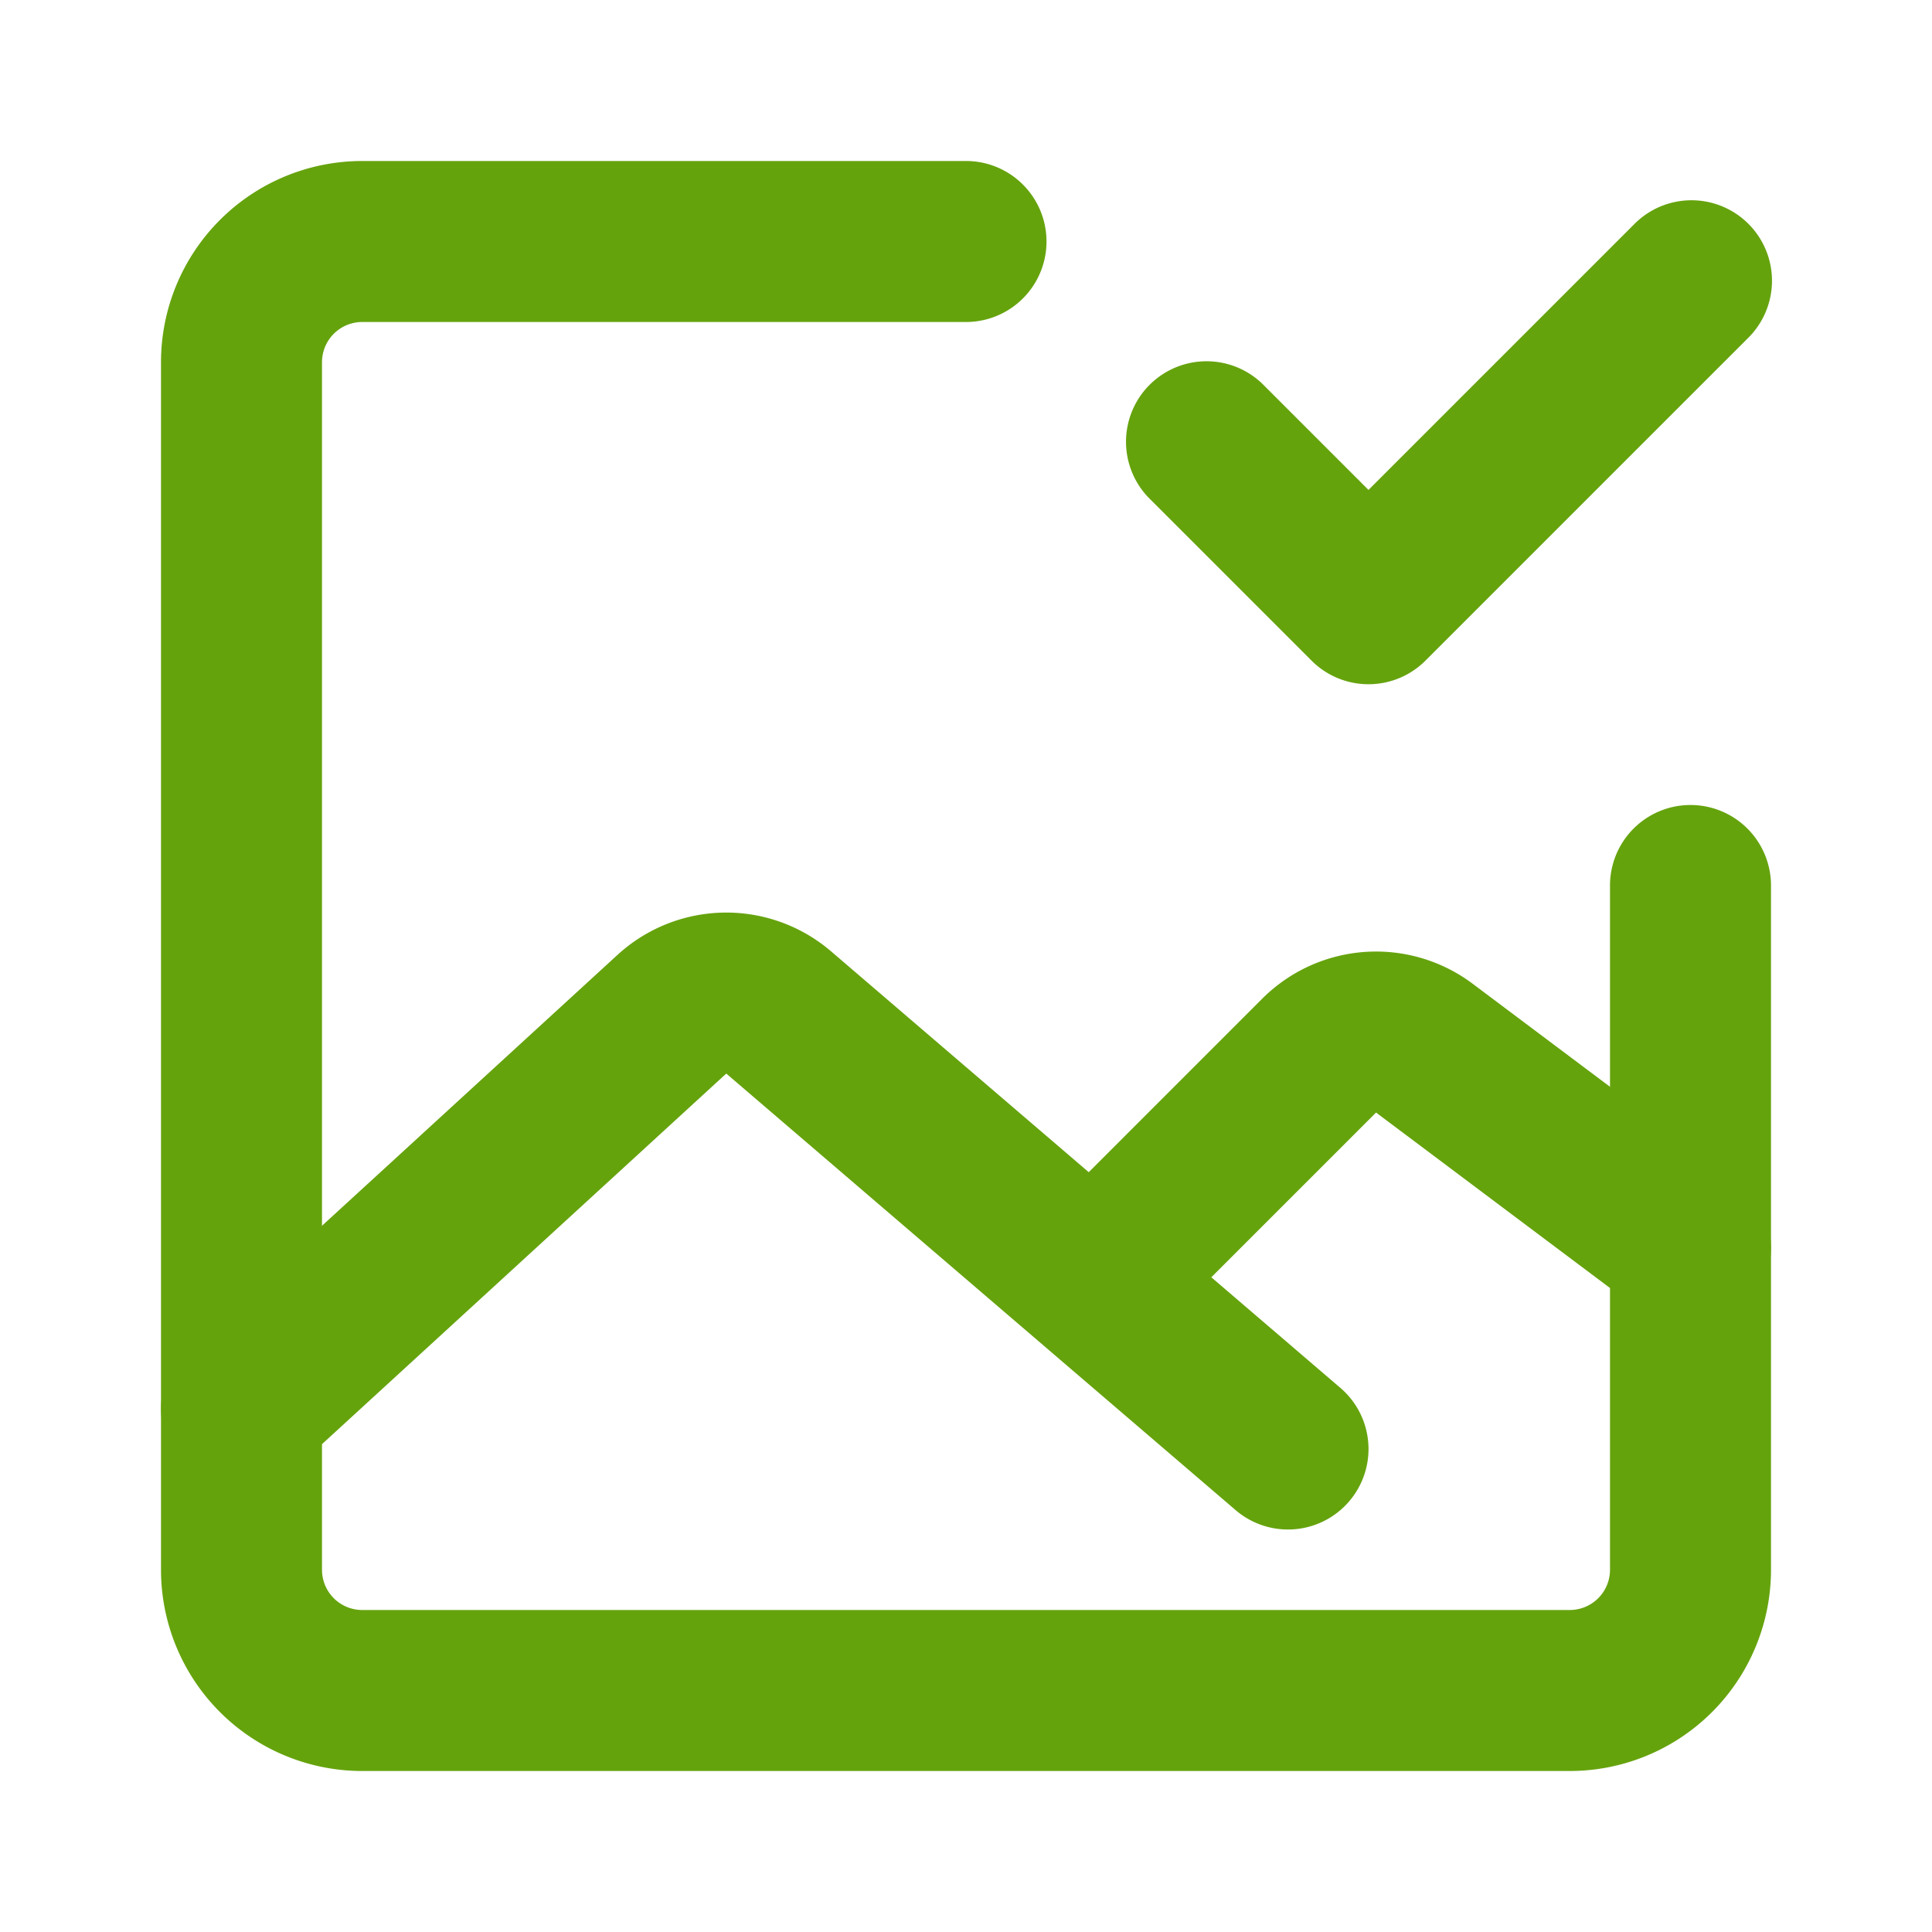
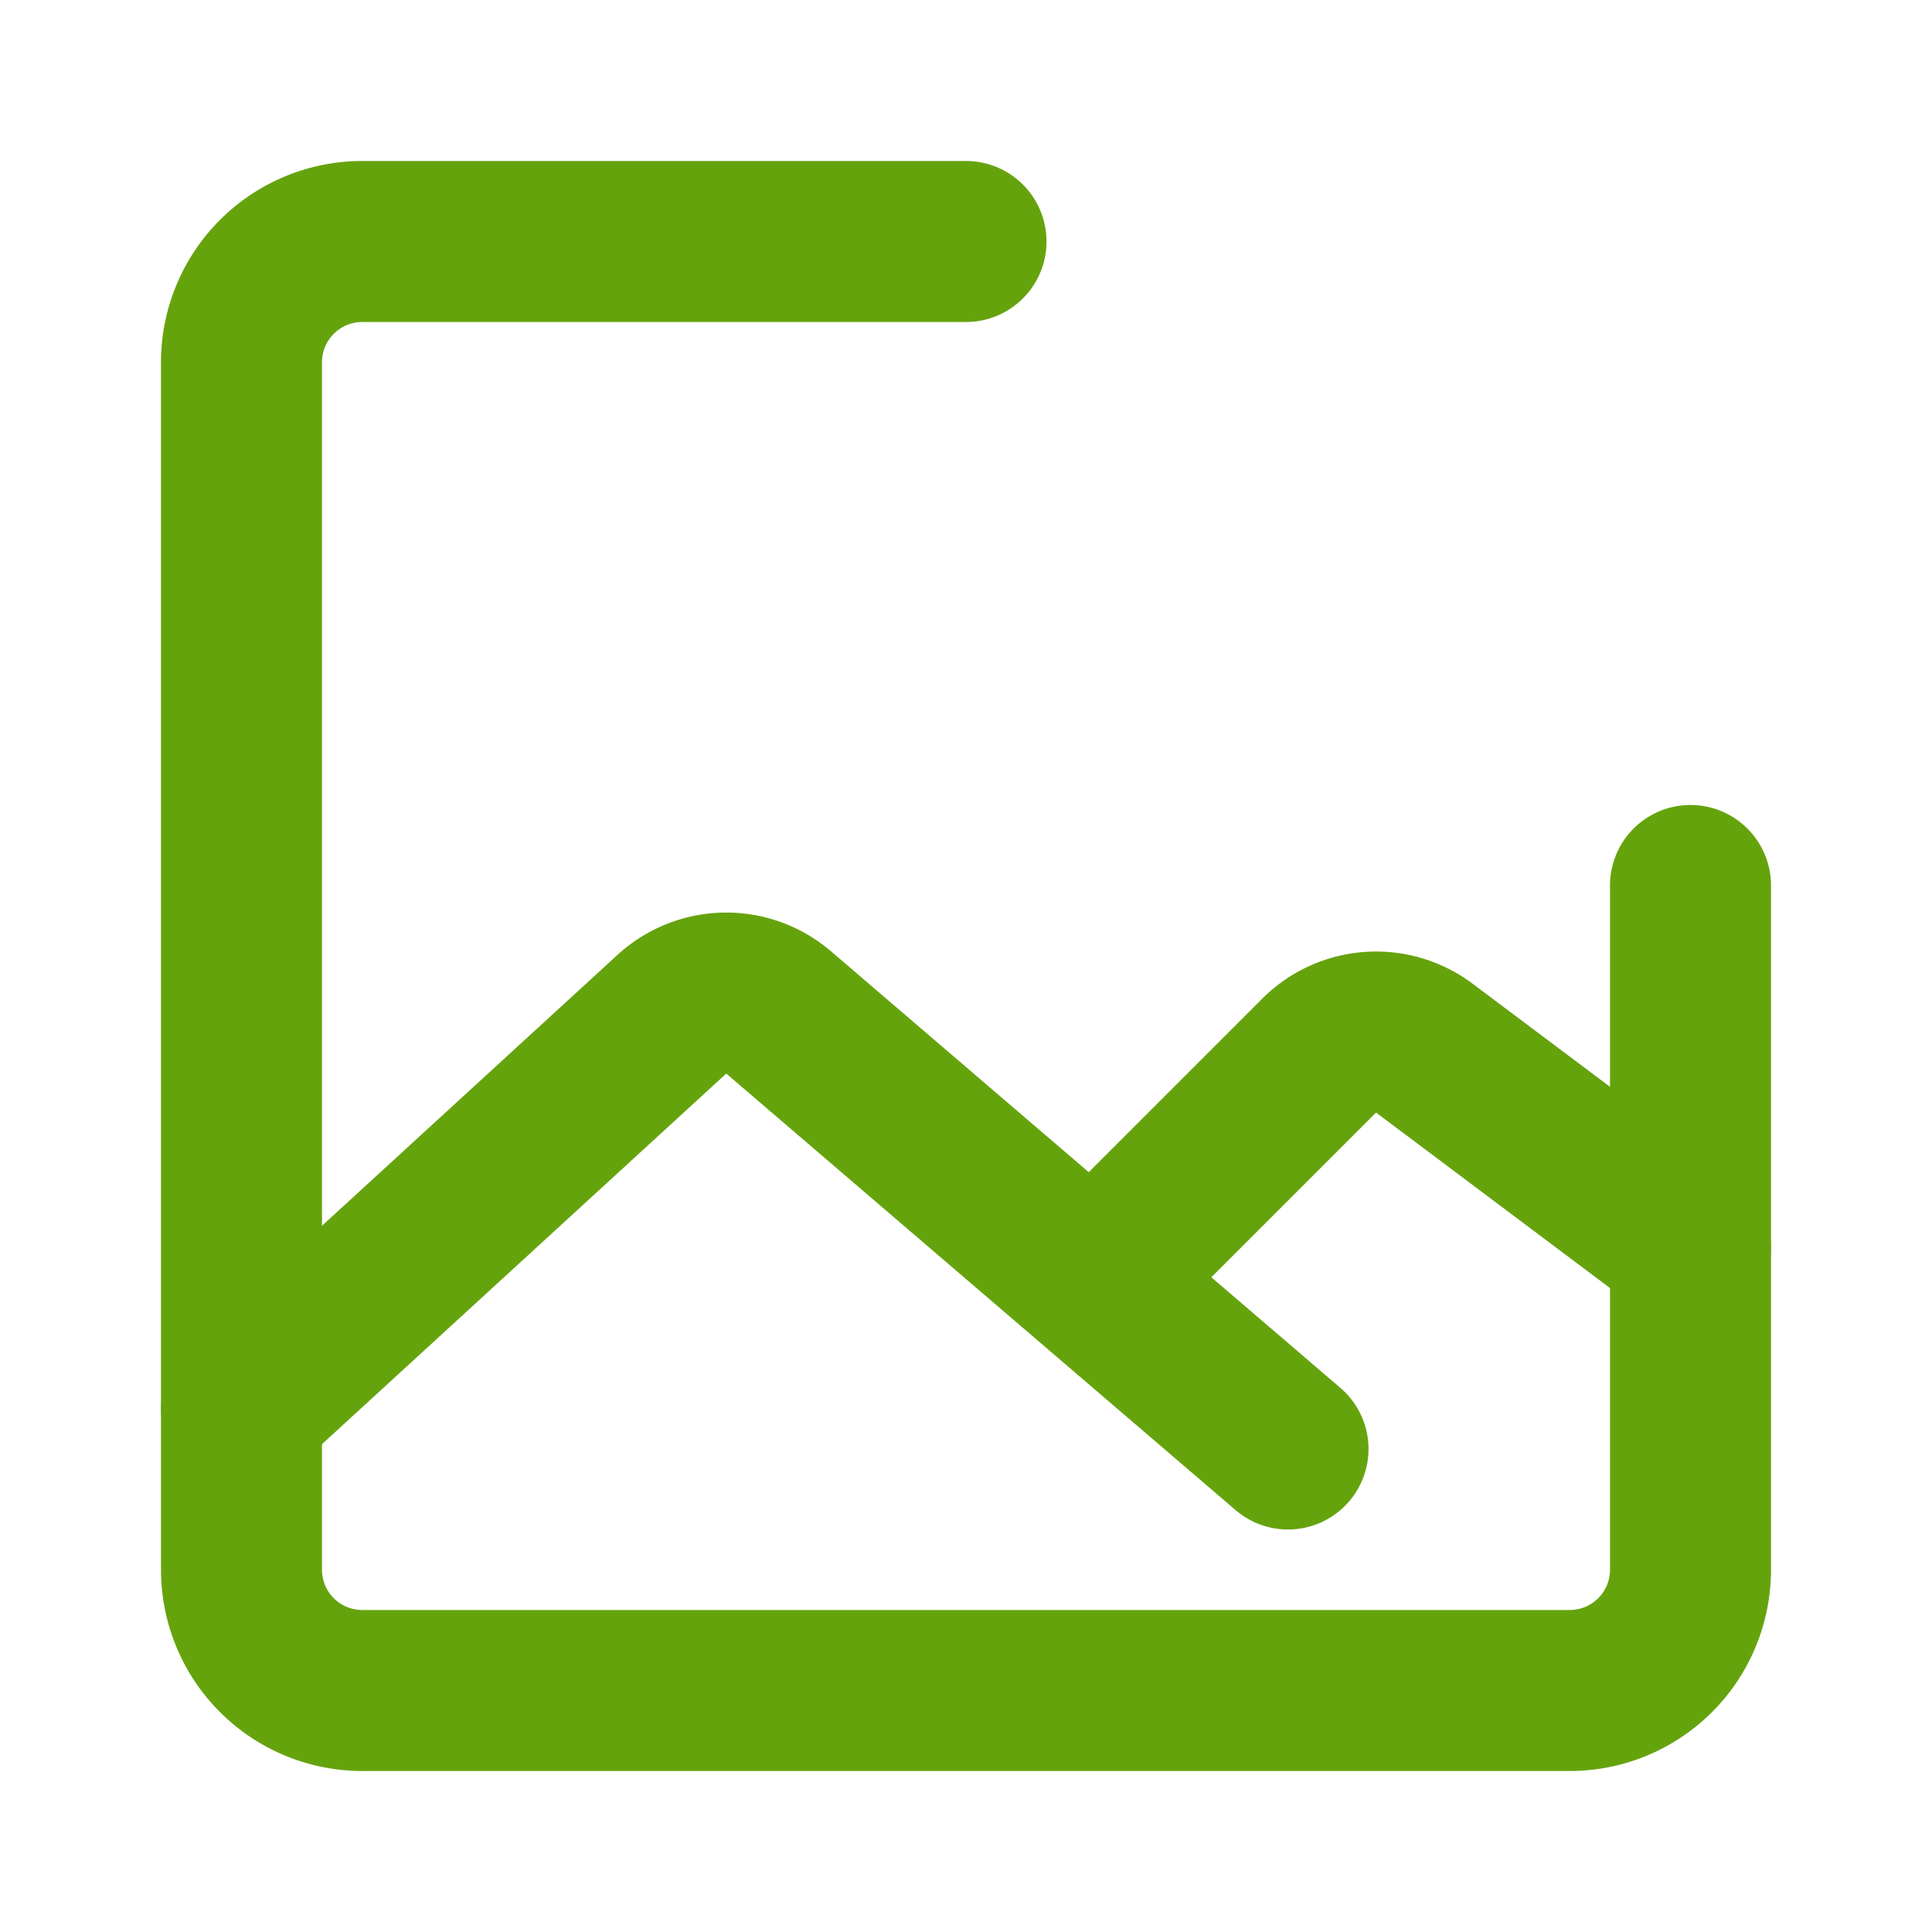
<svg xmlns="http://www.w3.org/2000/svg" width="128" height="128" viewBox="0 0 48 48">
  <g fill="none">
    <path fill="#65a30d" d="M44 22a2 2 0 1 0-4 0zM24 8a2 2 0 1 0 0-4zm15 32H9v4h30zM8 39V9H4v30zm32-17v17h4V22zM9 8h15V4H9zm0 32a1 1 0 0 1-1-1H4a5 5 0 0 0 5 5zm30 4a5 5 0 0 0 5-5h-4a1 1 0 0 1-1 1zM8 9a1 1 0 0 1 1-1V4a5 5 0 0 0-5 5z" />
    <path stroke="#65a30d" stroke-linecap="round" stroke-linejoin="round" stroke-width="4" d="m6 35l10.693-9.802a2 2 0 0 1 2.653-.044L32 36m-4-5l4.773-4.773a2 2 0 0 1 2.615-.186L42 31" />
-     <path fill="#65a30d" d="M31.414 9.586a2 2 0 1 0-2.828 2.828zM34 15l-1.414 1.414a2 2 0 0 0 2.828 0zm9.414-6.586a2 2 0 1 0-2.828-2.828zm-14.828 4l4 4l2.828-2.828l-4-4zm6.828 4l8-8l-2.828-2.828l-8 8z" />
  </g>
</svg>